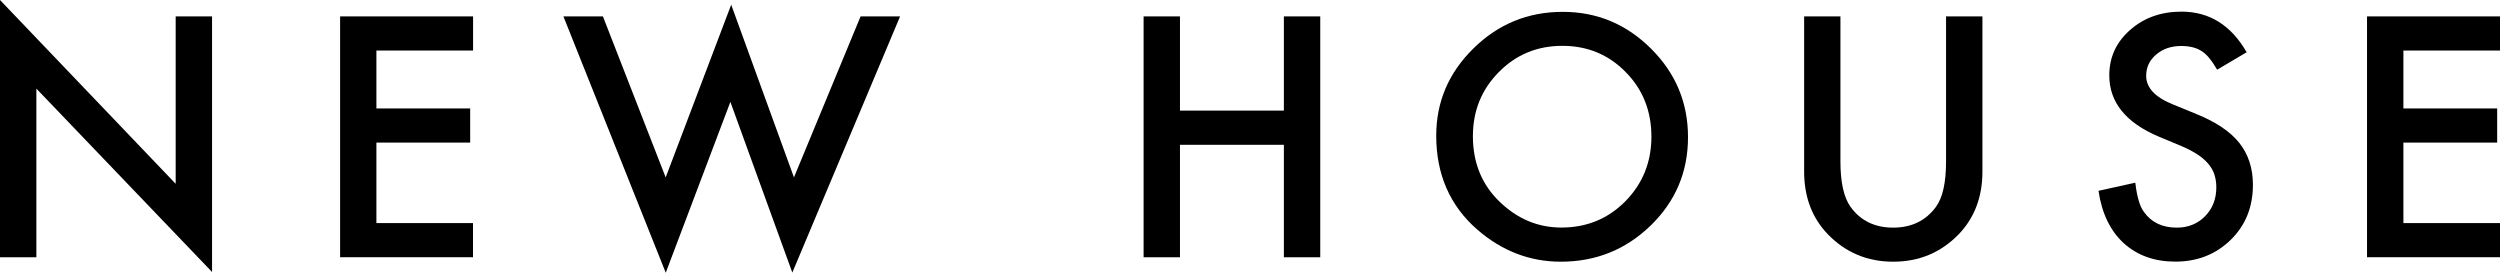
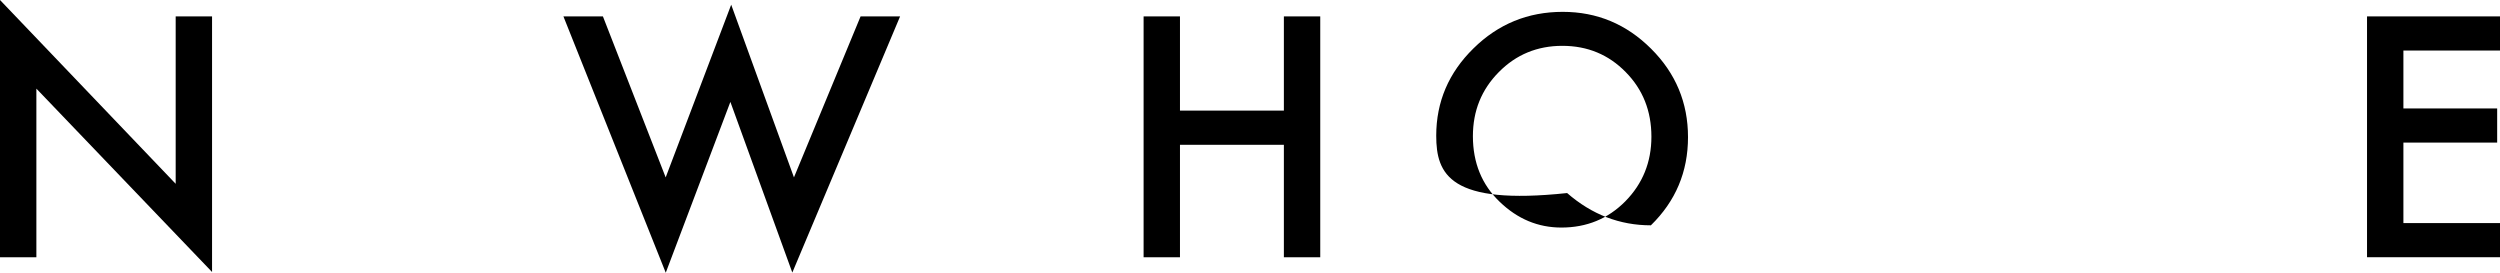
<svg xmlns="http://www.w3.org/2000/svg" version="1.1" id="レイヤー_1" x="0px" y="0px" viewBox="0 0 335.41 36.59" style="enable-background:new 0 0 335.41 36.59;" xml:space="preserve">
  <g>
    <g>
      <path d="M0,34.52V0l23.57,24.66V2.2h4.88v34.29L4.88,11.89v22.63H0z" />
-       <path d="M63.46,6.78H50.5v7.77h12.58v4.58H50.5v10.8h12.96v4.58H45.63V2.2h17.84V6.78z" />
      <path d="M80.89,2.2l8.42,21.6L98.1,0.63l8.42,23.17l8.94-21.6h5.3L106.3,36.57l-8.31-22.9l-8.67,22.92L75.59,2.2H80.89z" />
      <path d="M158.31,14.84h13.94V2.2h4.88v32.32h-4.88V19.43h-13.94v15.09h-4.88V2.2h4.88V14.84z" />
-       <path d="M192.69,18.21c0-4.55,1.67-8.46,5-11.72c3.32-3.27,7.31-4.9,11.97-4.9c4.61,0,8.55,1.65,11.85,4.94    c3.31,3.29,4.96,7.25,4.96,11.87c0,4.65-1.66,8.59-4.98,11.83c-3.34,3.25-7.36,4.88-12.08,4.88c-4.17,0-7.92-1.44-11.24-4.33    C194.52,27.58,192.69,23.39,192.69,18.21z M197.61,18.27c0,3.57,1.2,6.51,3.6,8.81c2.39,2.3,5.14,3.45,8.27,3.45    c3.39,0,6.25-1.17,8.58-3.52c2.33-2.37,3.5-5.26,3.5-8.67c0-3.45-1.15-6.34-3.45-8.67c-2.29-2.34-5.12-3.52-8.5-3.52    c-3.36,0-6.2,1.17-8.52,3.52C198.77,12.01,197.61,14.87,197.61,18.27z" />
-       <path d="M246.92,2.2v19.47c0,2.78,0.45,4.81,1.36,6.09c1.35,1.86,3.26,2.78,5.71,2.78c2.47,0,4.38-0.93,5.74-2.78    c0.91-1.24,1.36-3.27,1.36-6.09V2.2h4.88v20.81c0,3.41-1.06,6.21-3.18,8.42c-2.39,2.46-5.32,3.68-8.79,3.68s-6.4-1.23-8.77-3.68    c-2.12-2.2-3.18-5.01-3.18-8.42V2.2H246.92z" />
-       <path d="M301.42,7.01l-3.96,2.34c-0.74-1.28-1.44-2.12-2.11-2.51c-0.7-0.45-1.6-0.67-2.7-0.67c-1.35,0-2.48,0.38-3.37,1.15    c-0.89,0.75-1.34,1.7-1.34,2.85c0,1.58,1.17,2.85,3.52,3.81l3.22,1.32c2.62,1.06,4.54,2.35,5.76,3.88    c1.21,1.53,1.82,3.4,1.82,5.62c0,2.97-0.99,5.43-2.97,7.37c-2,1.95-4.47,2.93-7.43,2.93c-2.81,0-5.12-0.83-6.95-2.49    c-1.8-1.66-2.92-4-3.37-7.01l4.94-1.09c0.22,1.9,0.61,3.21,1.17,3.94c1,1.4,2.47,2.09,4.4,2.09c1.52,0,2.78-0.51,3.79-1.53    c1-1.02,1.51-2.31,1.51-3.87c0-0.63-0.09-1.2-0.26-1.73c-0.17-0.52-0.45-1-0.82-1.44c-0.37-0.44-0.85-0.85-1.43-1.24    c-0.59-0.38-1.28-0.75-2.09-1.1l-3.12-1.3c-4.42-1.87-6.64-4.61-6.64-8.21c0-2.43,0.93-4.46,2.78-6.09    c1.86-1.65,4.17-2.47,6.93-2.47C296.42,1.57,299.33,3.38,301.42,7.01z" />
+       <path d="M192.69,18.21c0-4.55,1.67-8.46,5-11.72c3.32-3.27,7.31-4.9,11.97-4.9c4.61,0,8.55,1.65,11.85,4.94    c3.31,3.29,4.96,7.25,4.96,11.87c0,4.65-1.66,8.59-4.98,11.83c-4.17,0-7.92-1.44-11.24-4.33    C194.52,27.58,192.69,23.39,192.69,18.21z M197.61,18.27c0,3.57,1.2,6.51,3.6,8.81c2.39,2.3,5.14,3.45,8.27,3.45    c3.39,0,6.25-1.17,8.58-3.52c2.33-2.37,3.5-5.26,3.5-8.67c0-3.45-1.15-6.34-3.45-8.67c-2.29-2.34-5.12-3.52-8.5-3.52    c-3.36,0-6.2,1.17-8.52,3.52C198.77,12.01,197.61,14.87,197.61,18.27z" />
      <path d="M335.41,6.78h-12.96v7.77h12.58v4.58h-12.58v10.8h12.96v4.58h-17.84V2.2h17.84V6.78z" />
    </g>
  </g>
</svg>